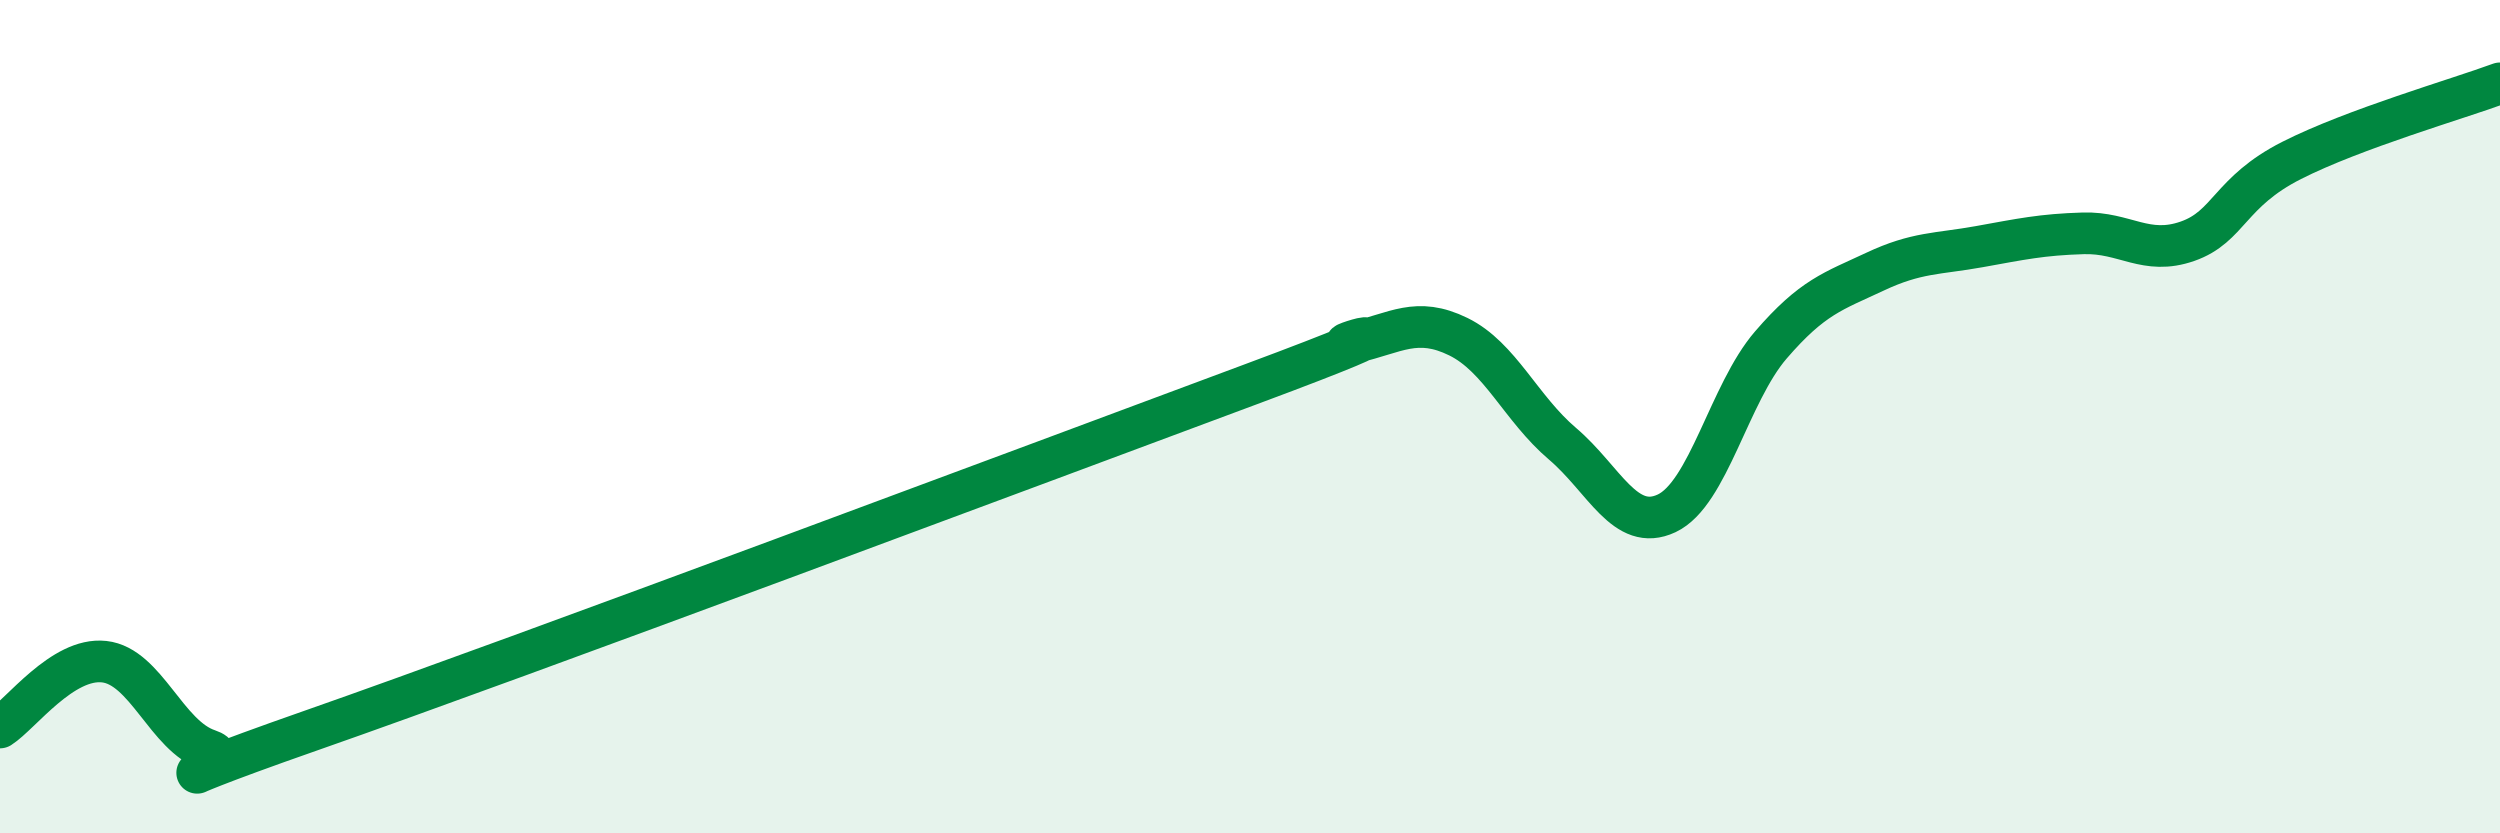
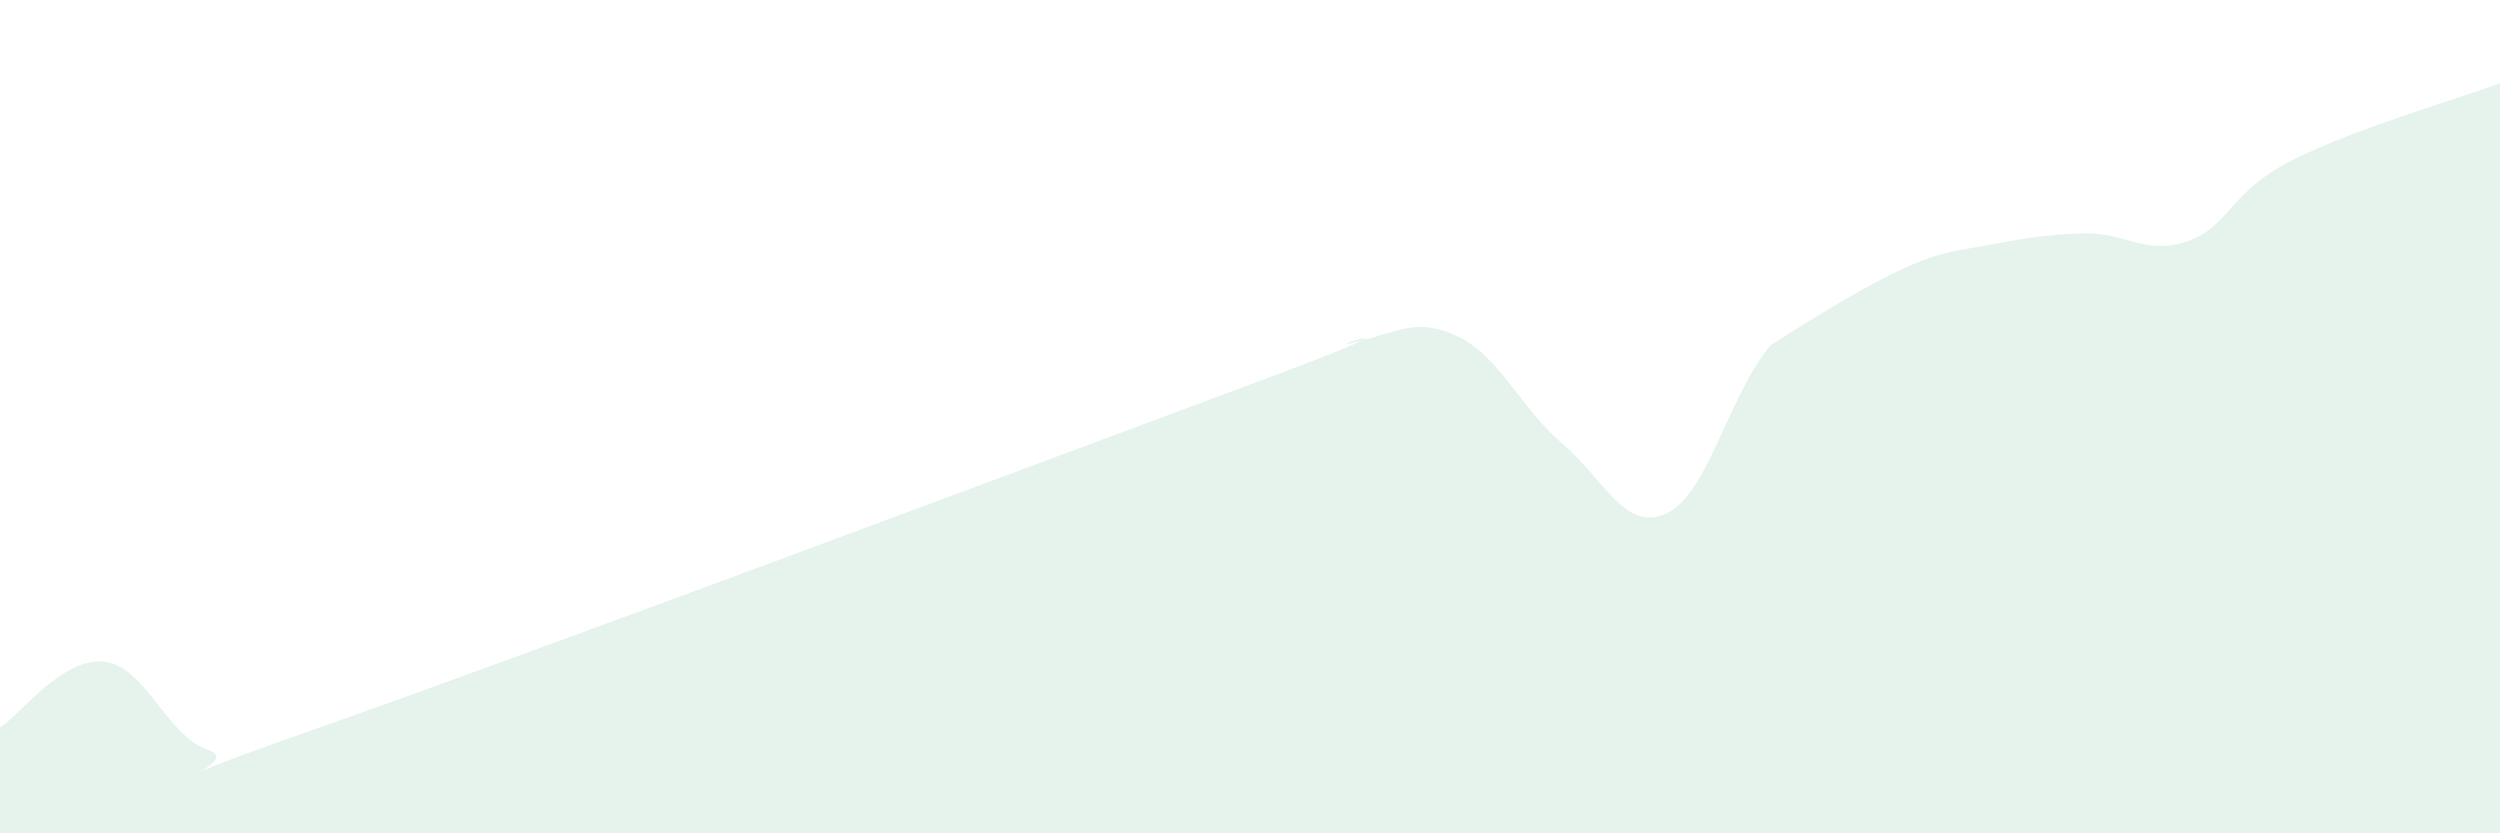
<svg xmlns="http://www.w3.org/2000/svg" width="60" height="20" viewBox="0 0 60 20">
-   <path d="M 0,17.46 C 0.5,17.14 1.5,15.77 2.5,15.88 C 3.5,15.99 4,17.67 5,18 C 6,18.33 2.5,19.27 7.5,17.52 C 12.5,15.77 25,11.09 30,9.23 C 35,7.37 31.5,8.45 32.5,8.22 C 33.5,7.99 34,7.59 35,8.08 C 36,8.57 36.5,9.8 37.5,10.65 C 38.5,11.5 39,12.79 40,12.32 C 41,11.85 41.5,9.44 42.5,8.28 C 43.5,7.12 44,6.99 45,6.52 C 46,6.05 46.5,6.1 47.5,5.92 C 48.5,5.74 49,5.63 50,5.6 C 51,5.57 51.5,6.14 52.5,5.79 C 53.5,5.44 53.5,4.61 55,3.85 C 56.5,3.09 59,2.37 60,2L60 20L0 20Z" fill="#008740" opacity="0.1" stroke-linecap="round" stroke-linejoin="round" />
-   <path d="M 0,17.46 C 0.5,17.14 1.5,15.77 2.5,15.88 C 3.5,15.99 4,17.67 5,18 C 6,18.33 2.5,19.27 7.5,17.52 C 12.5,15.77 25,11.09 30,9.23 C 35,7.37 31.5,8.45 32.5,8.22 C 33.5,7.99 34,7.59 35,8.08 C 36,8.57 36.5,9.8 37.5,10.65 C 38.5,11.5 39,12.79 40,12.32 C 41,11.85 41.5,9.44 42.5,8.28 C 43.5,7.12 44,6.99 45,6.52 C 46,6.05 46.5,6.1 47.5,5.92 C 48.5,5.74 49,5.63 50,5.6 C 51,5.57 51.5,6.14 52.5,5.79 C 53.5,5.44 53.5,4.61 55,3.85 C 56.5,3.09 59,2.37 60,2" stroke="#008740" stroke-width="1" fill="none" stroke-linecap="round" stroke-linejoin="round" />
+   <path d="M 0,17.46 C 0.5,17.14 1.5,15.77 2.5,15.88 C 3.5,15.99 4,17.67 5,18 C 6,18.33 2.5,19.27 7.5,17.52 C 12.5,15.77 25,11.09 30,9.23 C 35,7.37 31.5,8.45 32.5,8.22 C 33.5,7.99 34,7.59 35,8.08 C 36,8.57 36.5,9.8 37.5,10.65 C 38.5,11.5 39,12.79 40,12.32 C 41,11.85 41.5,9.44 42.5,8.28 C 46,6.05 46.5,6.1 47.5,5.92 C 48.5,5.74 49,5.63 50,5.6 C 51,5.57 51.5,6.14 52.5,5.79 C 53.5,5.44 53.5,4.61 55,3.85 C 56.5,3.09 59,2.37 60,2L60 20L0 20Z" fill="#008740" opacity="0.1" stroke-linecap="round" stroke-linejoin="round" />
</svg>